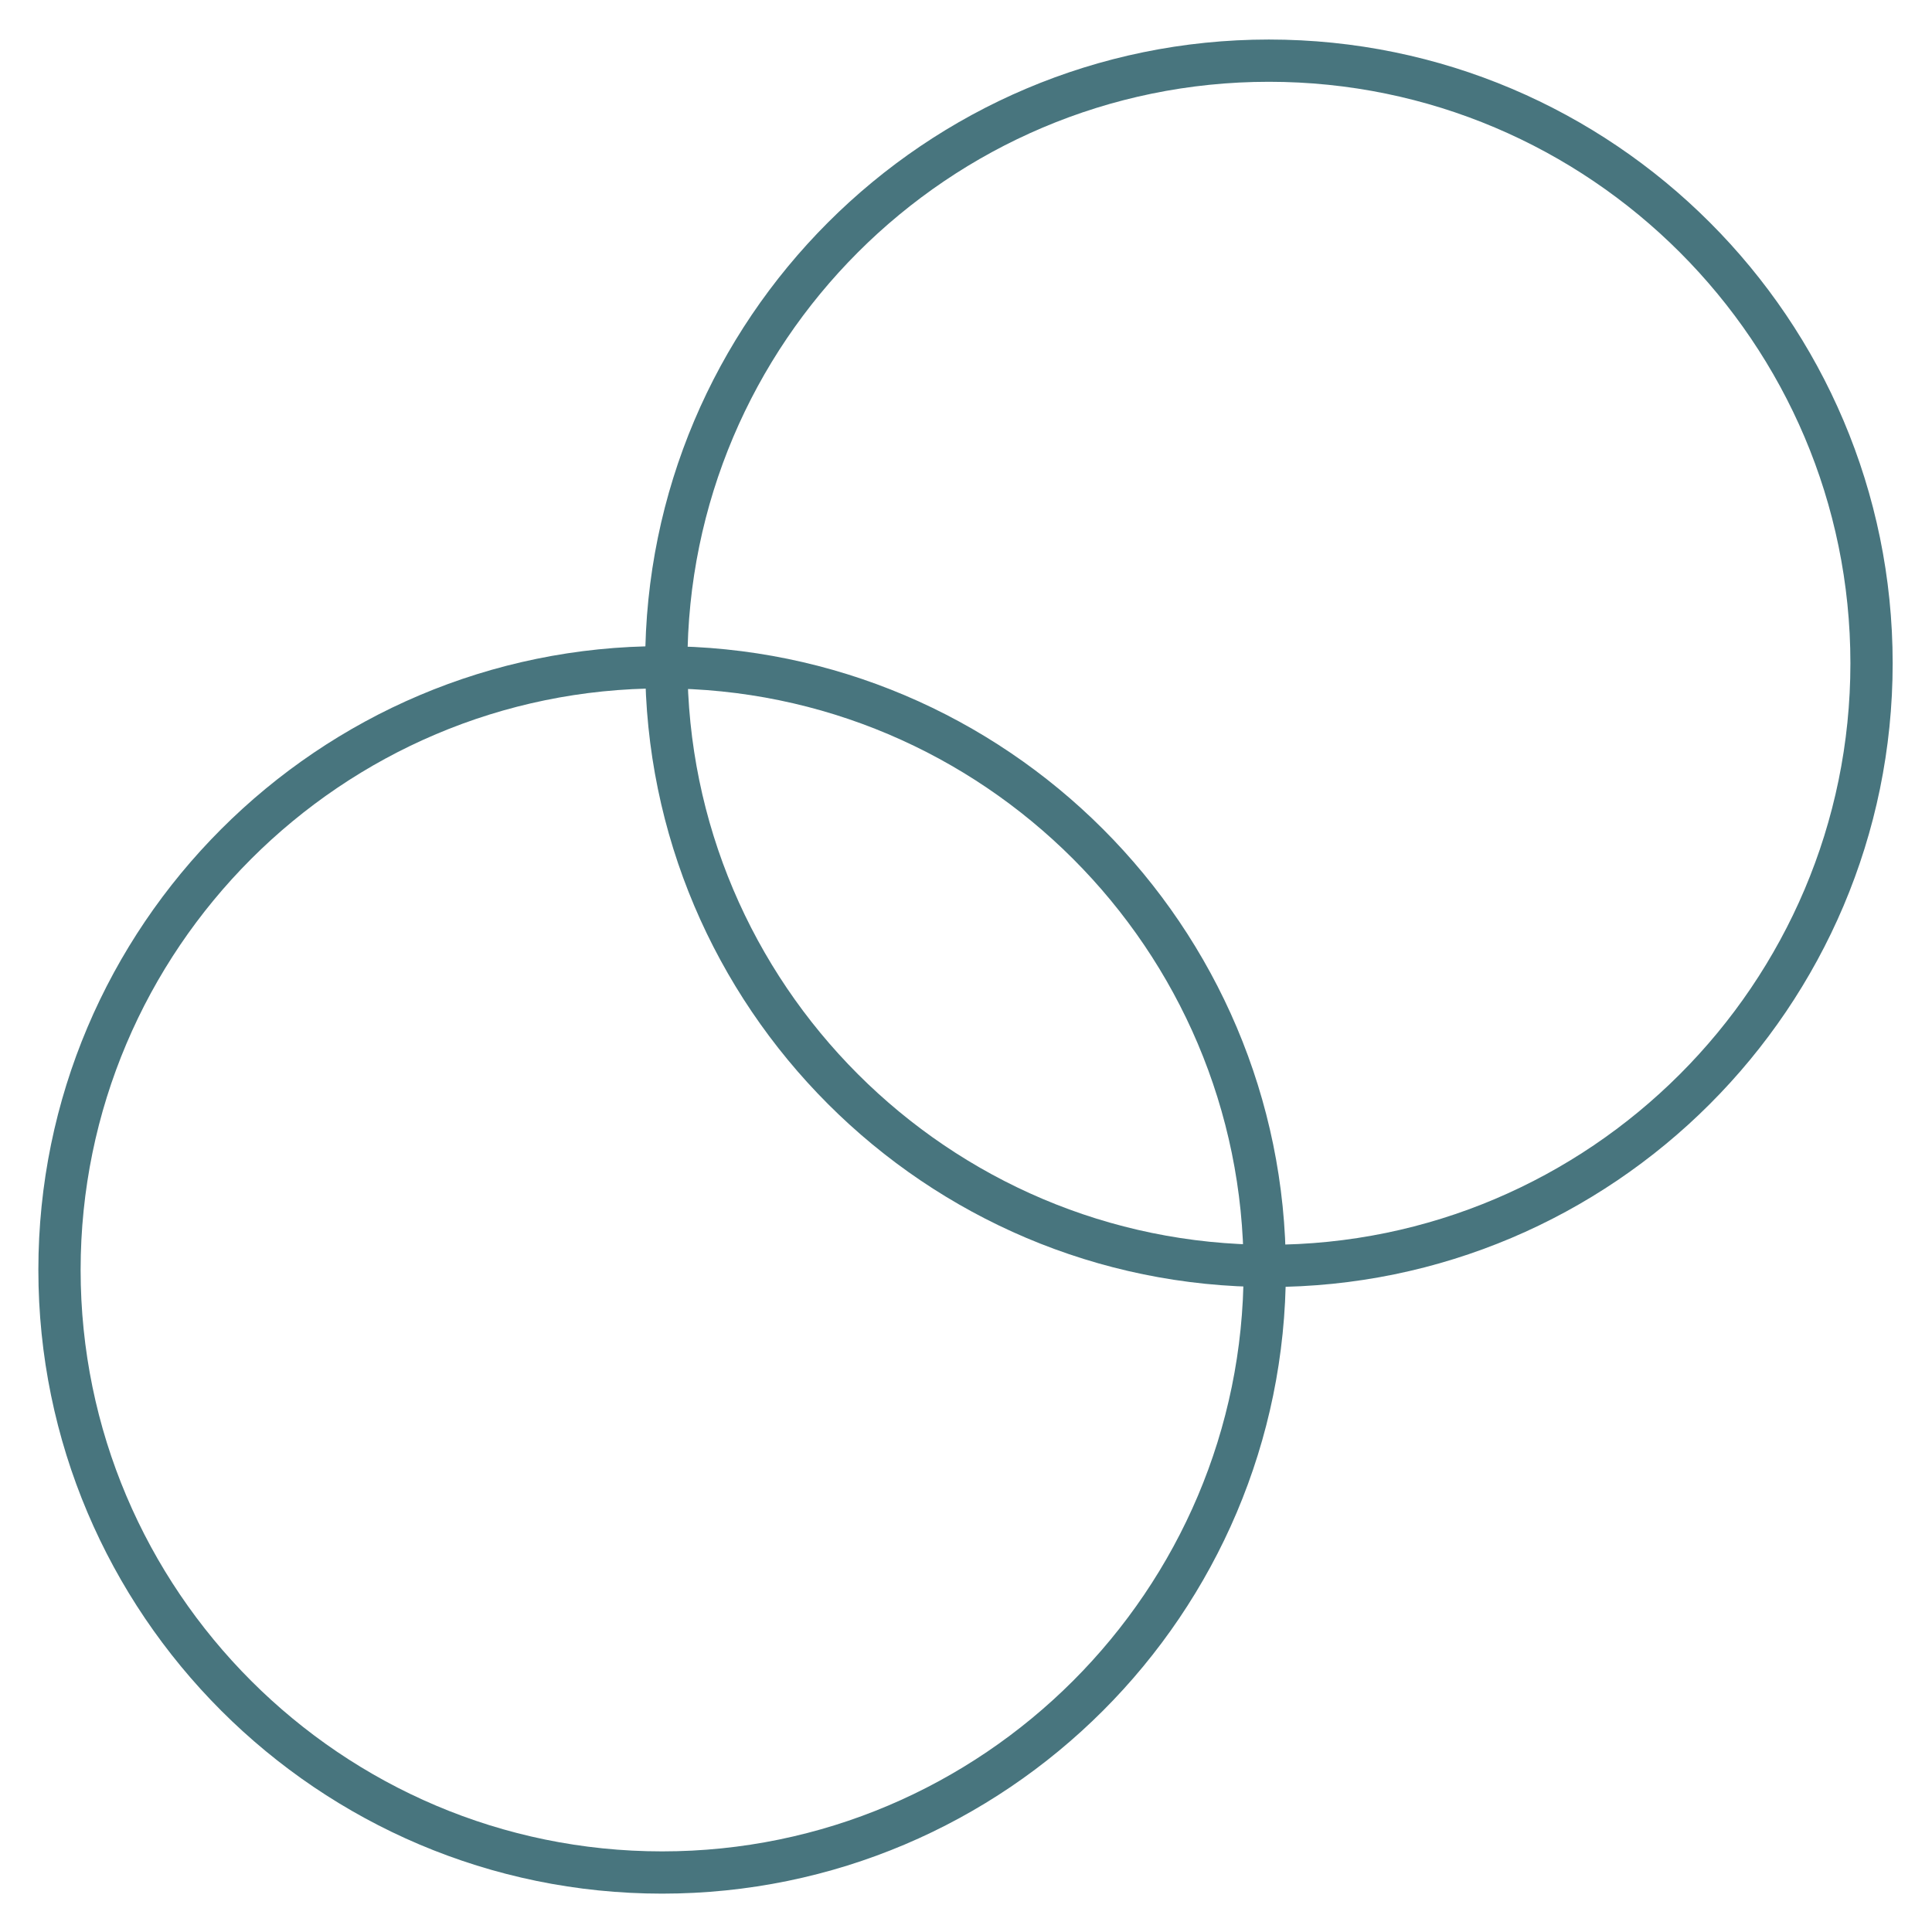
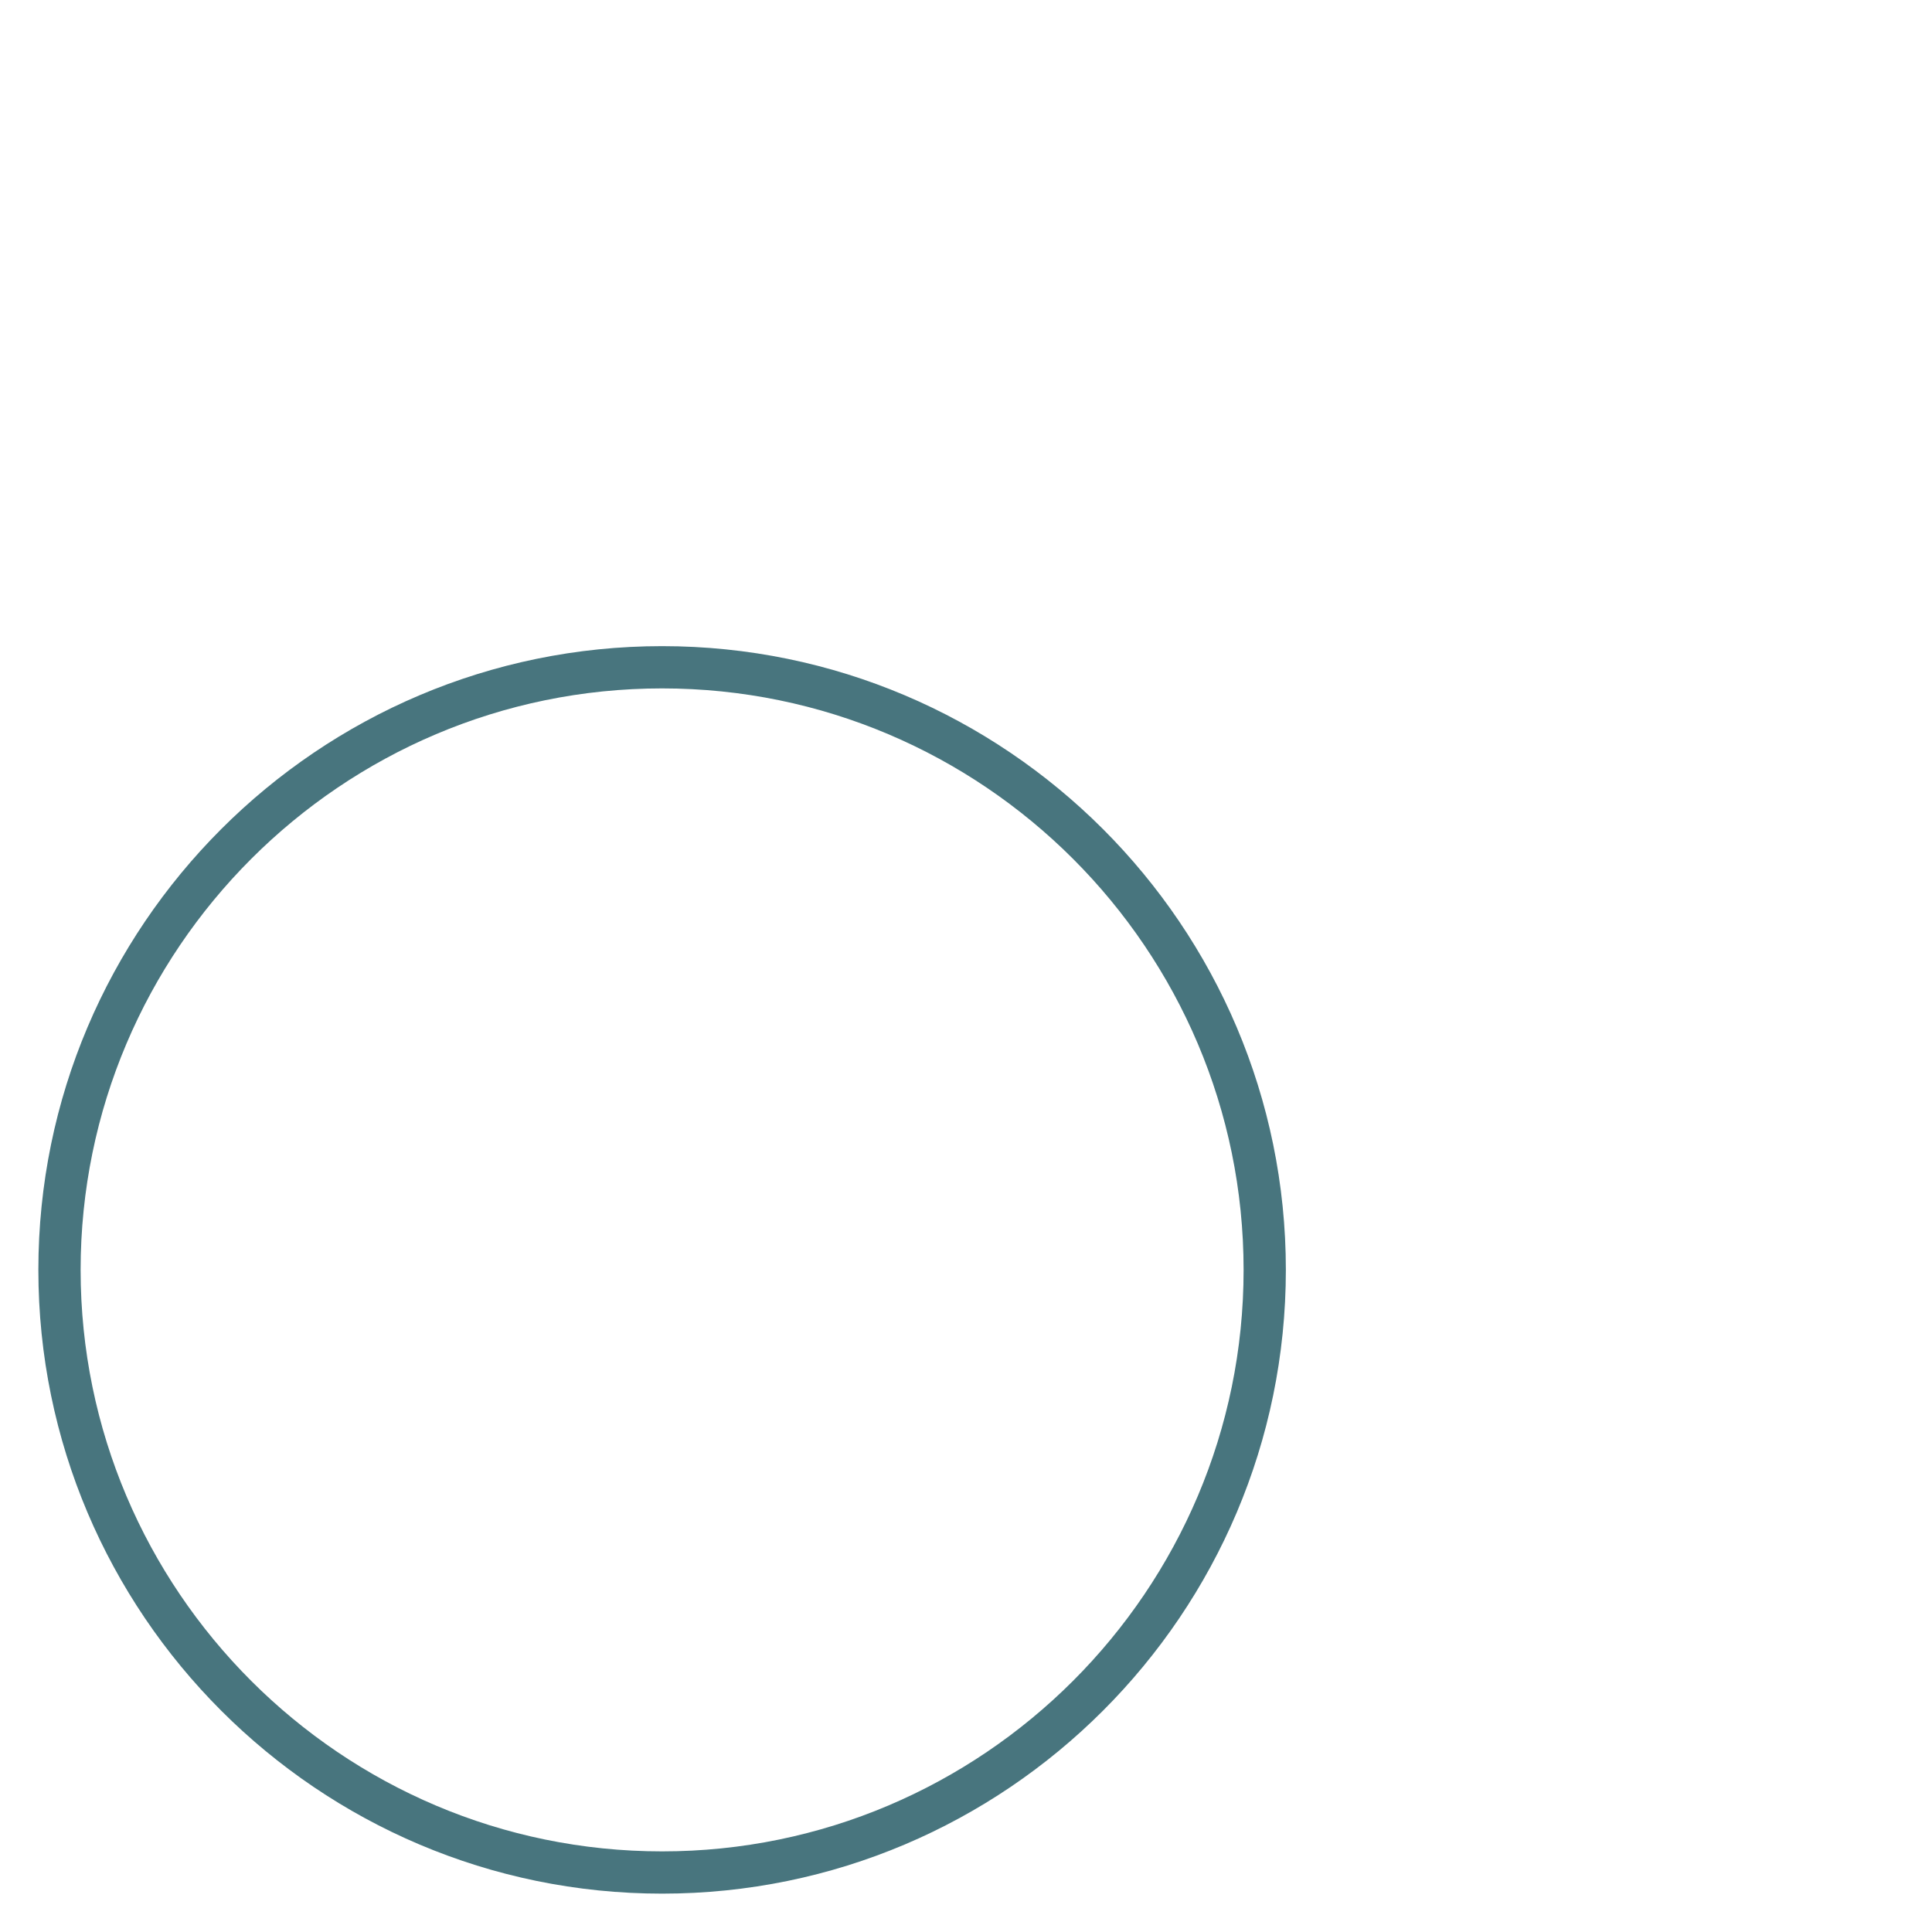
<svg xmlns="http://www.w3.org/2000/svg" version="1.1" id="Laag_1" x="0px" y="0px" viewBox="0 0 992.1 992.1" style="enable-background:new 0 0 992.1 992.1;" xml:space="preserve">
  <style type="text/css">
	.st0{fill:#48757E;}
</style>
  <path class="st0" d="M340,972.4c-176.6,0-320.3-143.7-320.3-320.3S163.4,331.8,340,331.8s320.3,143.7,320.3,320.3  S516.6,972.4,340,972.4z M340,353.5c-164.6,0-298.6,134-298.6,298.6s134,298.6,298.6,298.6s298.6-134,298.6-298.6  S504.7,353.5,340,353.5z" />
-   <path class="st0" d="M651.6,660.9c-176.6,0-320.3-143.7-320.3-320.3S474.9,20.3,651.6,20.3S971.9,164,971.9,340.6  S828.2,660.9,651.6,660.9z M651.6,42C486.9,42,353,176,353,340.6s134,298.6,298.6,298.6s298.6-134,298.6-298.6S816.2,42,651.6,42z" />
</svg>